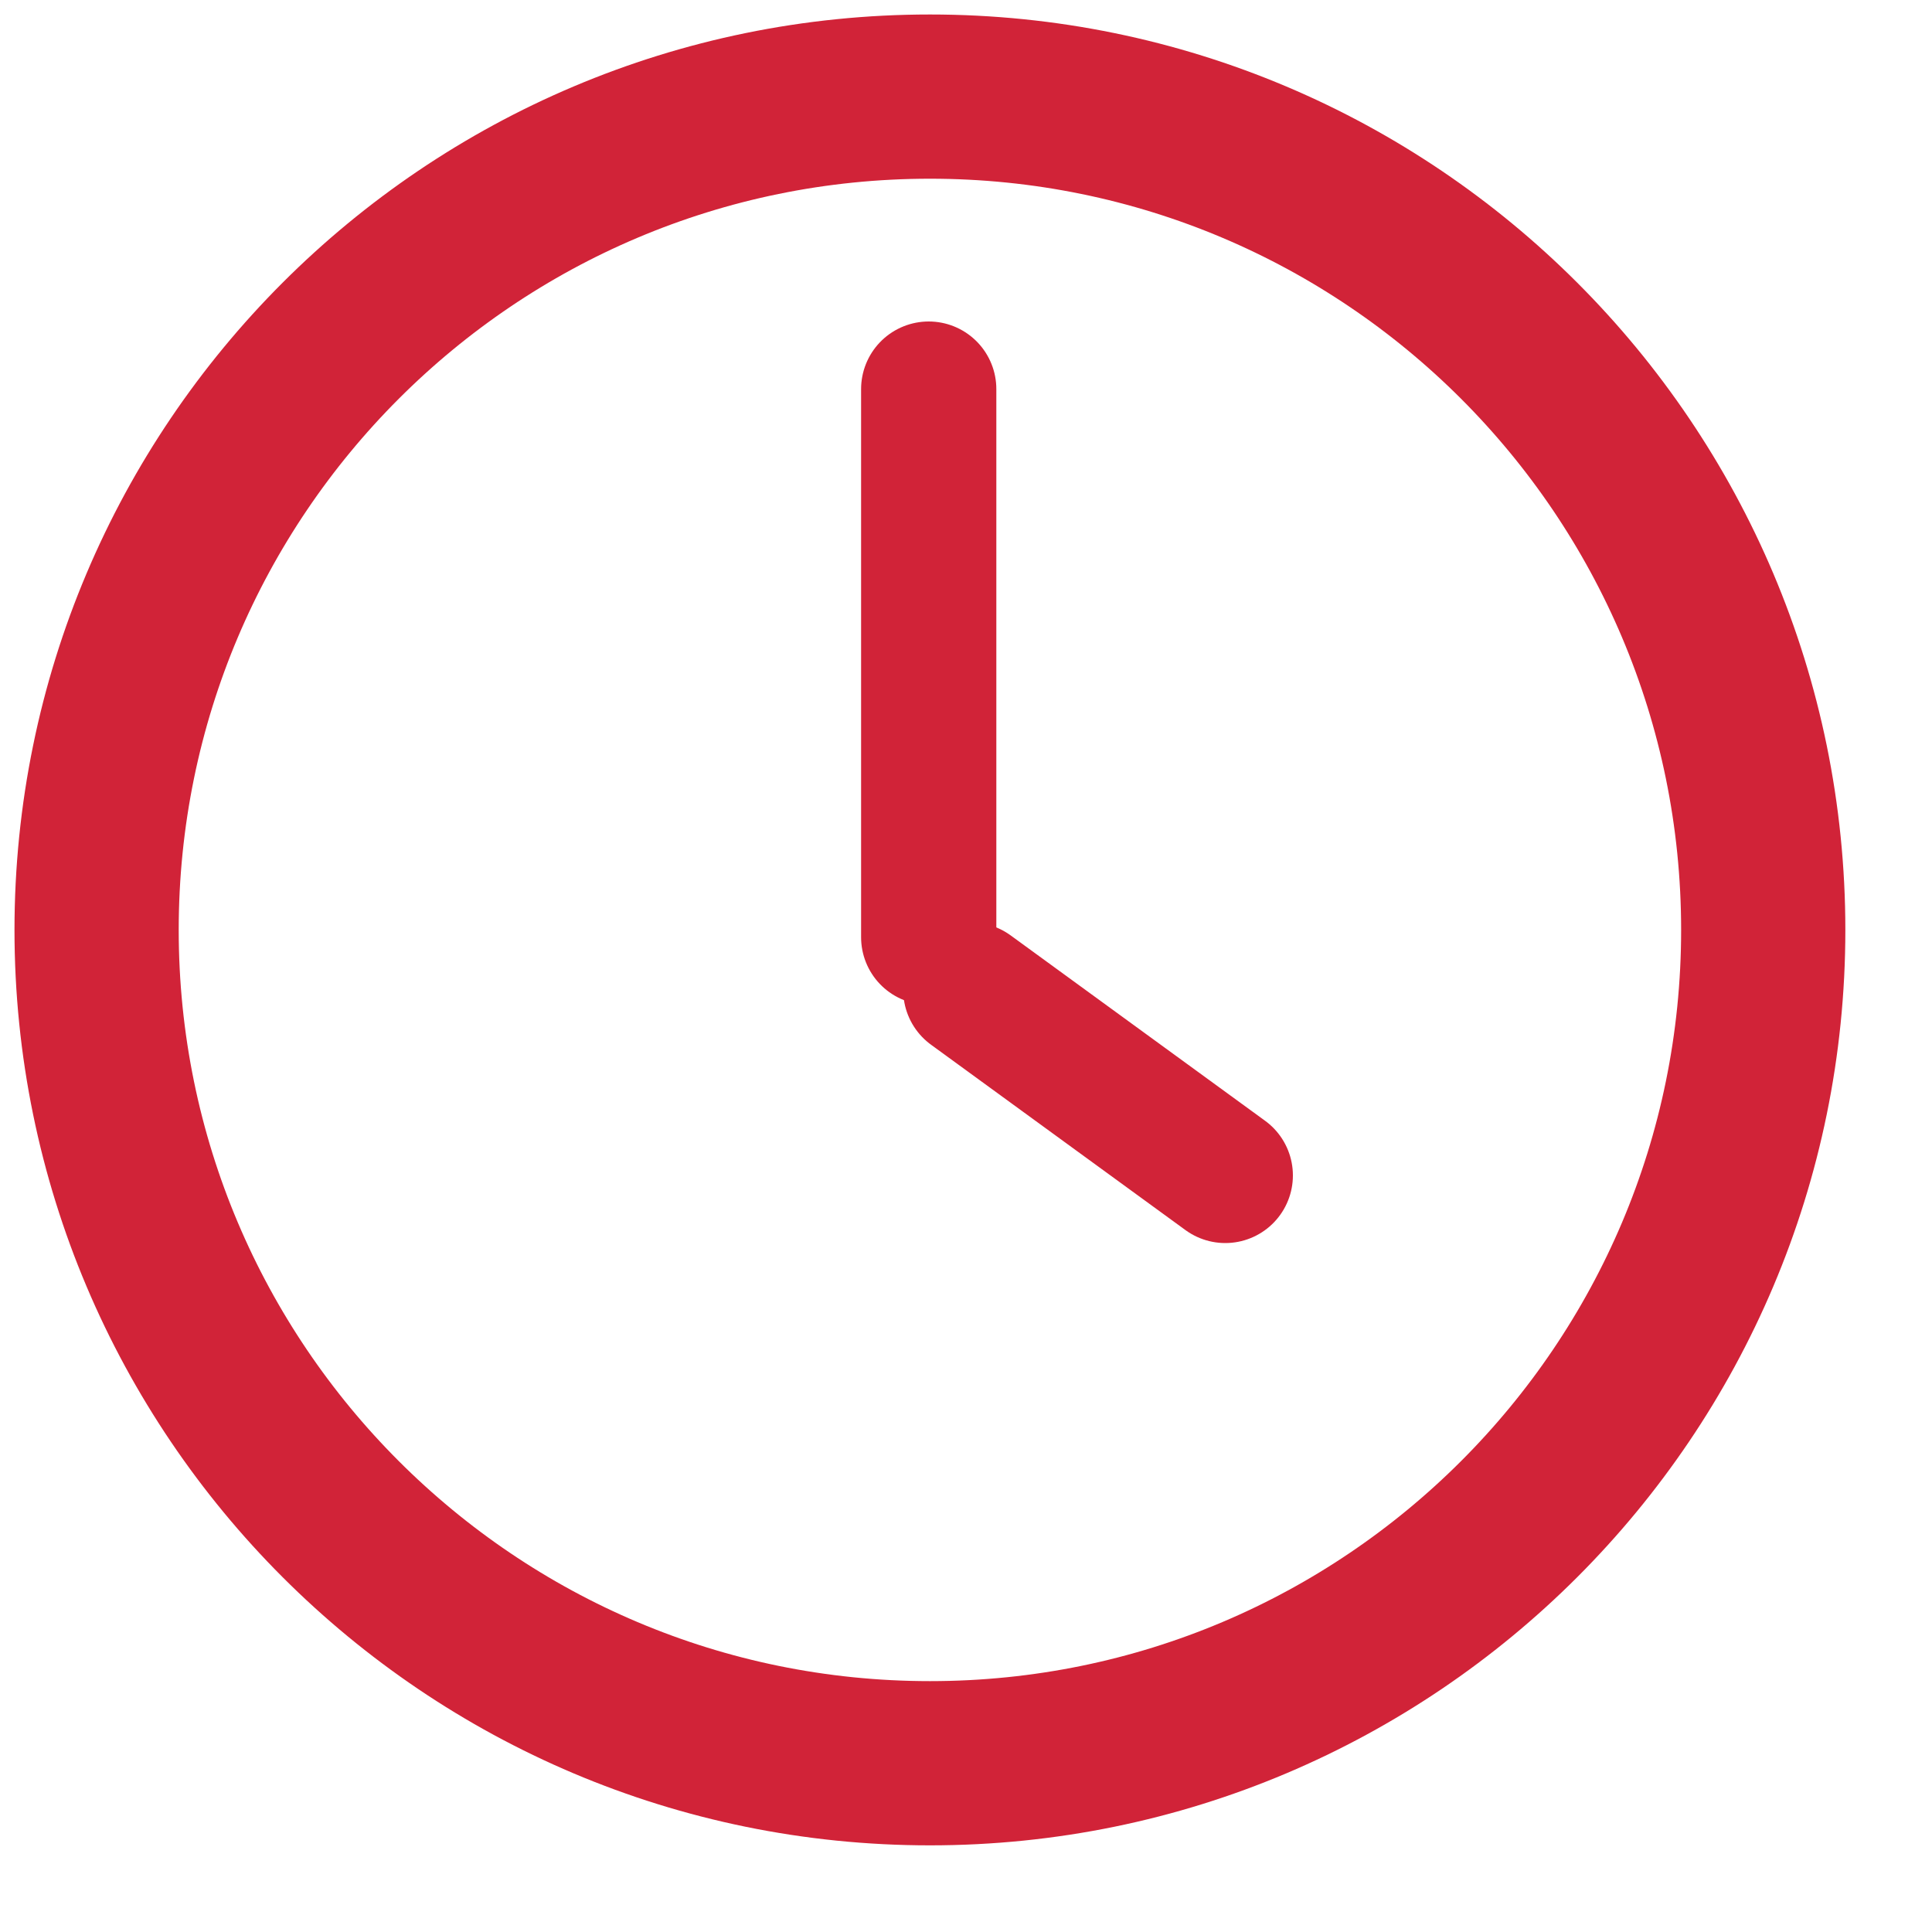
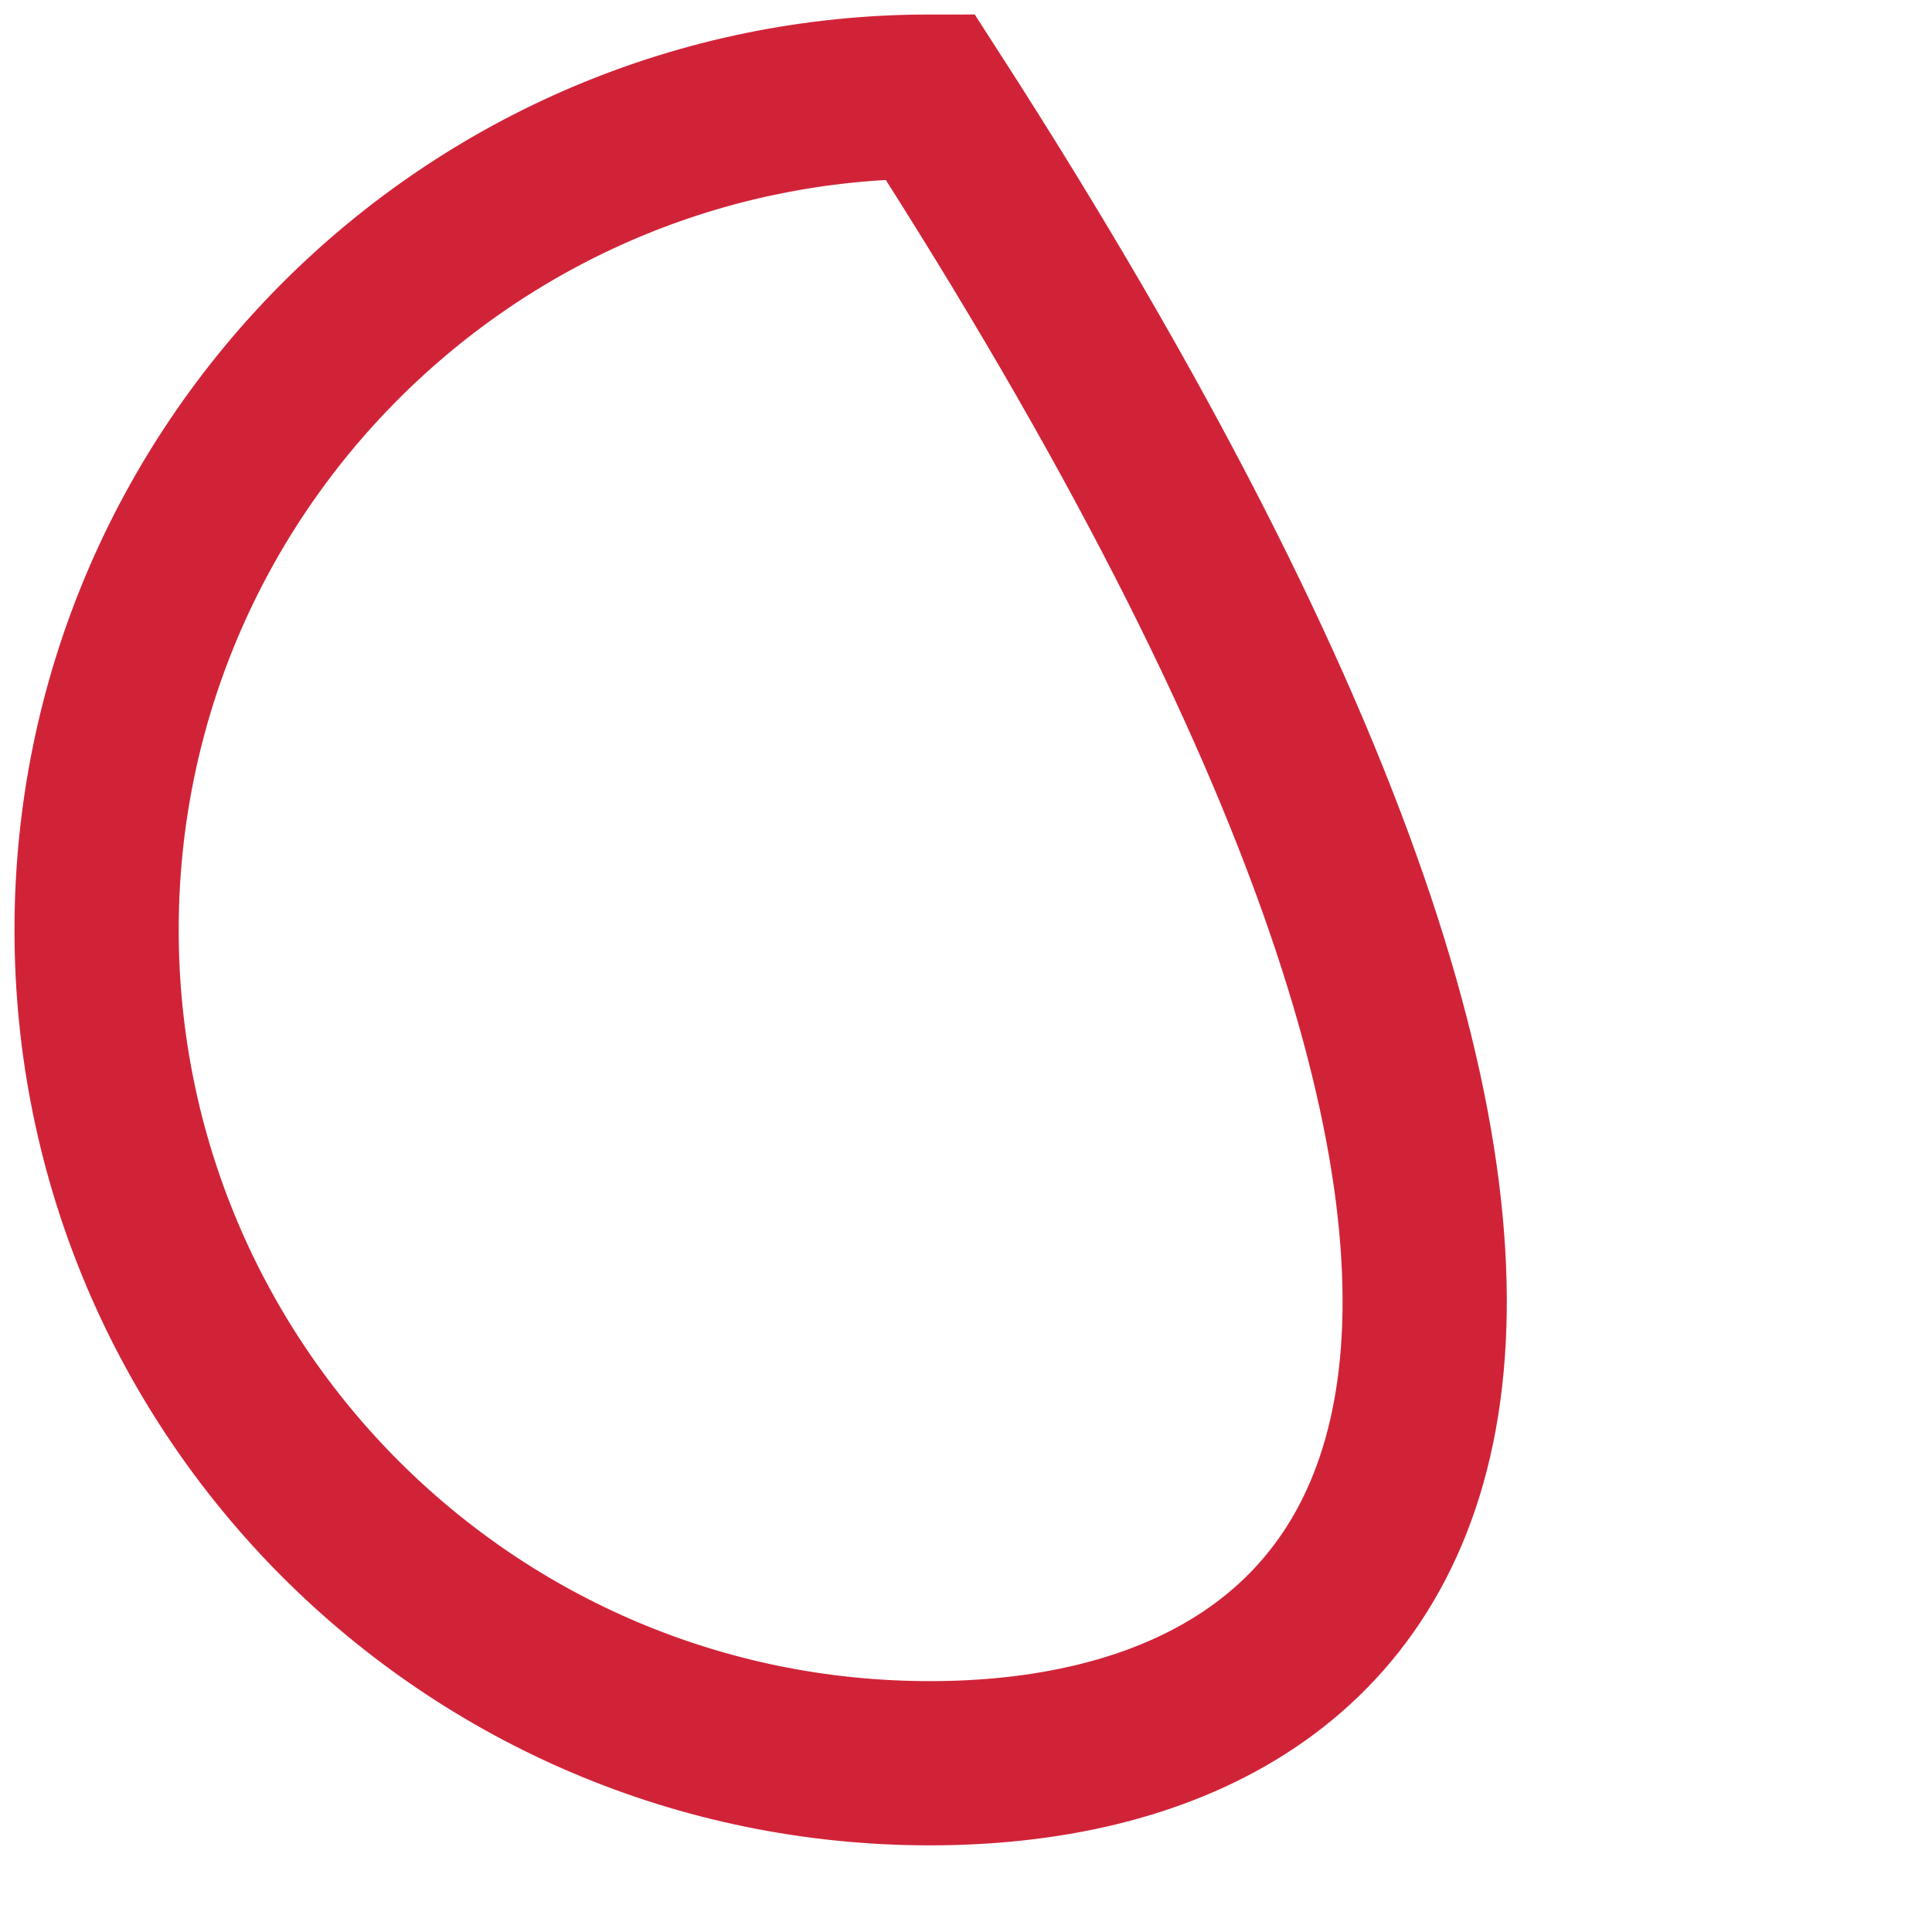
<svg xmlns="http://www.w3.org/2000/svg" width="20" height="20" viewBox="0 0 20 20" fill="none">
-   <path fill-rule="evenodd" clip-rule="evenodd" d="M9.627 1C14.39 1 18.253 4.863 18.253 9.627C18.253 14.39 14.39 18.253 9.627 18.253C4.863 18.253 1 14.39 1 9.627C1 4.863 4.863 1 9.627 1V1Z" stroke="#D12338" stroke-width="1.7" stroke-miterlimit="22.926" />
-   <line x1="9.614" y1="4.028" x2="9.614" y2="9.702" stroke="#D12338" stroke-width="1.4" stroke-linecap="round" />
-   <line x1="10.05" y1="10.249" x2="12.684" y2="12.168" stroke="#D12338" stroke-width="1.4" stroke-linecap="round" />
+   <path fill-rule="evenodd" clip-rule="evenodd" d="M9.627 1C18.253 14.39 14.39 18.253 9.627 18.253C4.863 18.253 1 14.39 1 9.627C1 4.863 4.863 1 9.627 1V1Z" stroke="#D12338" stroke-width="1.7" stroke-miterlimit="22.926" />
</svg>